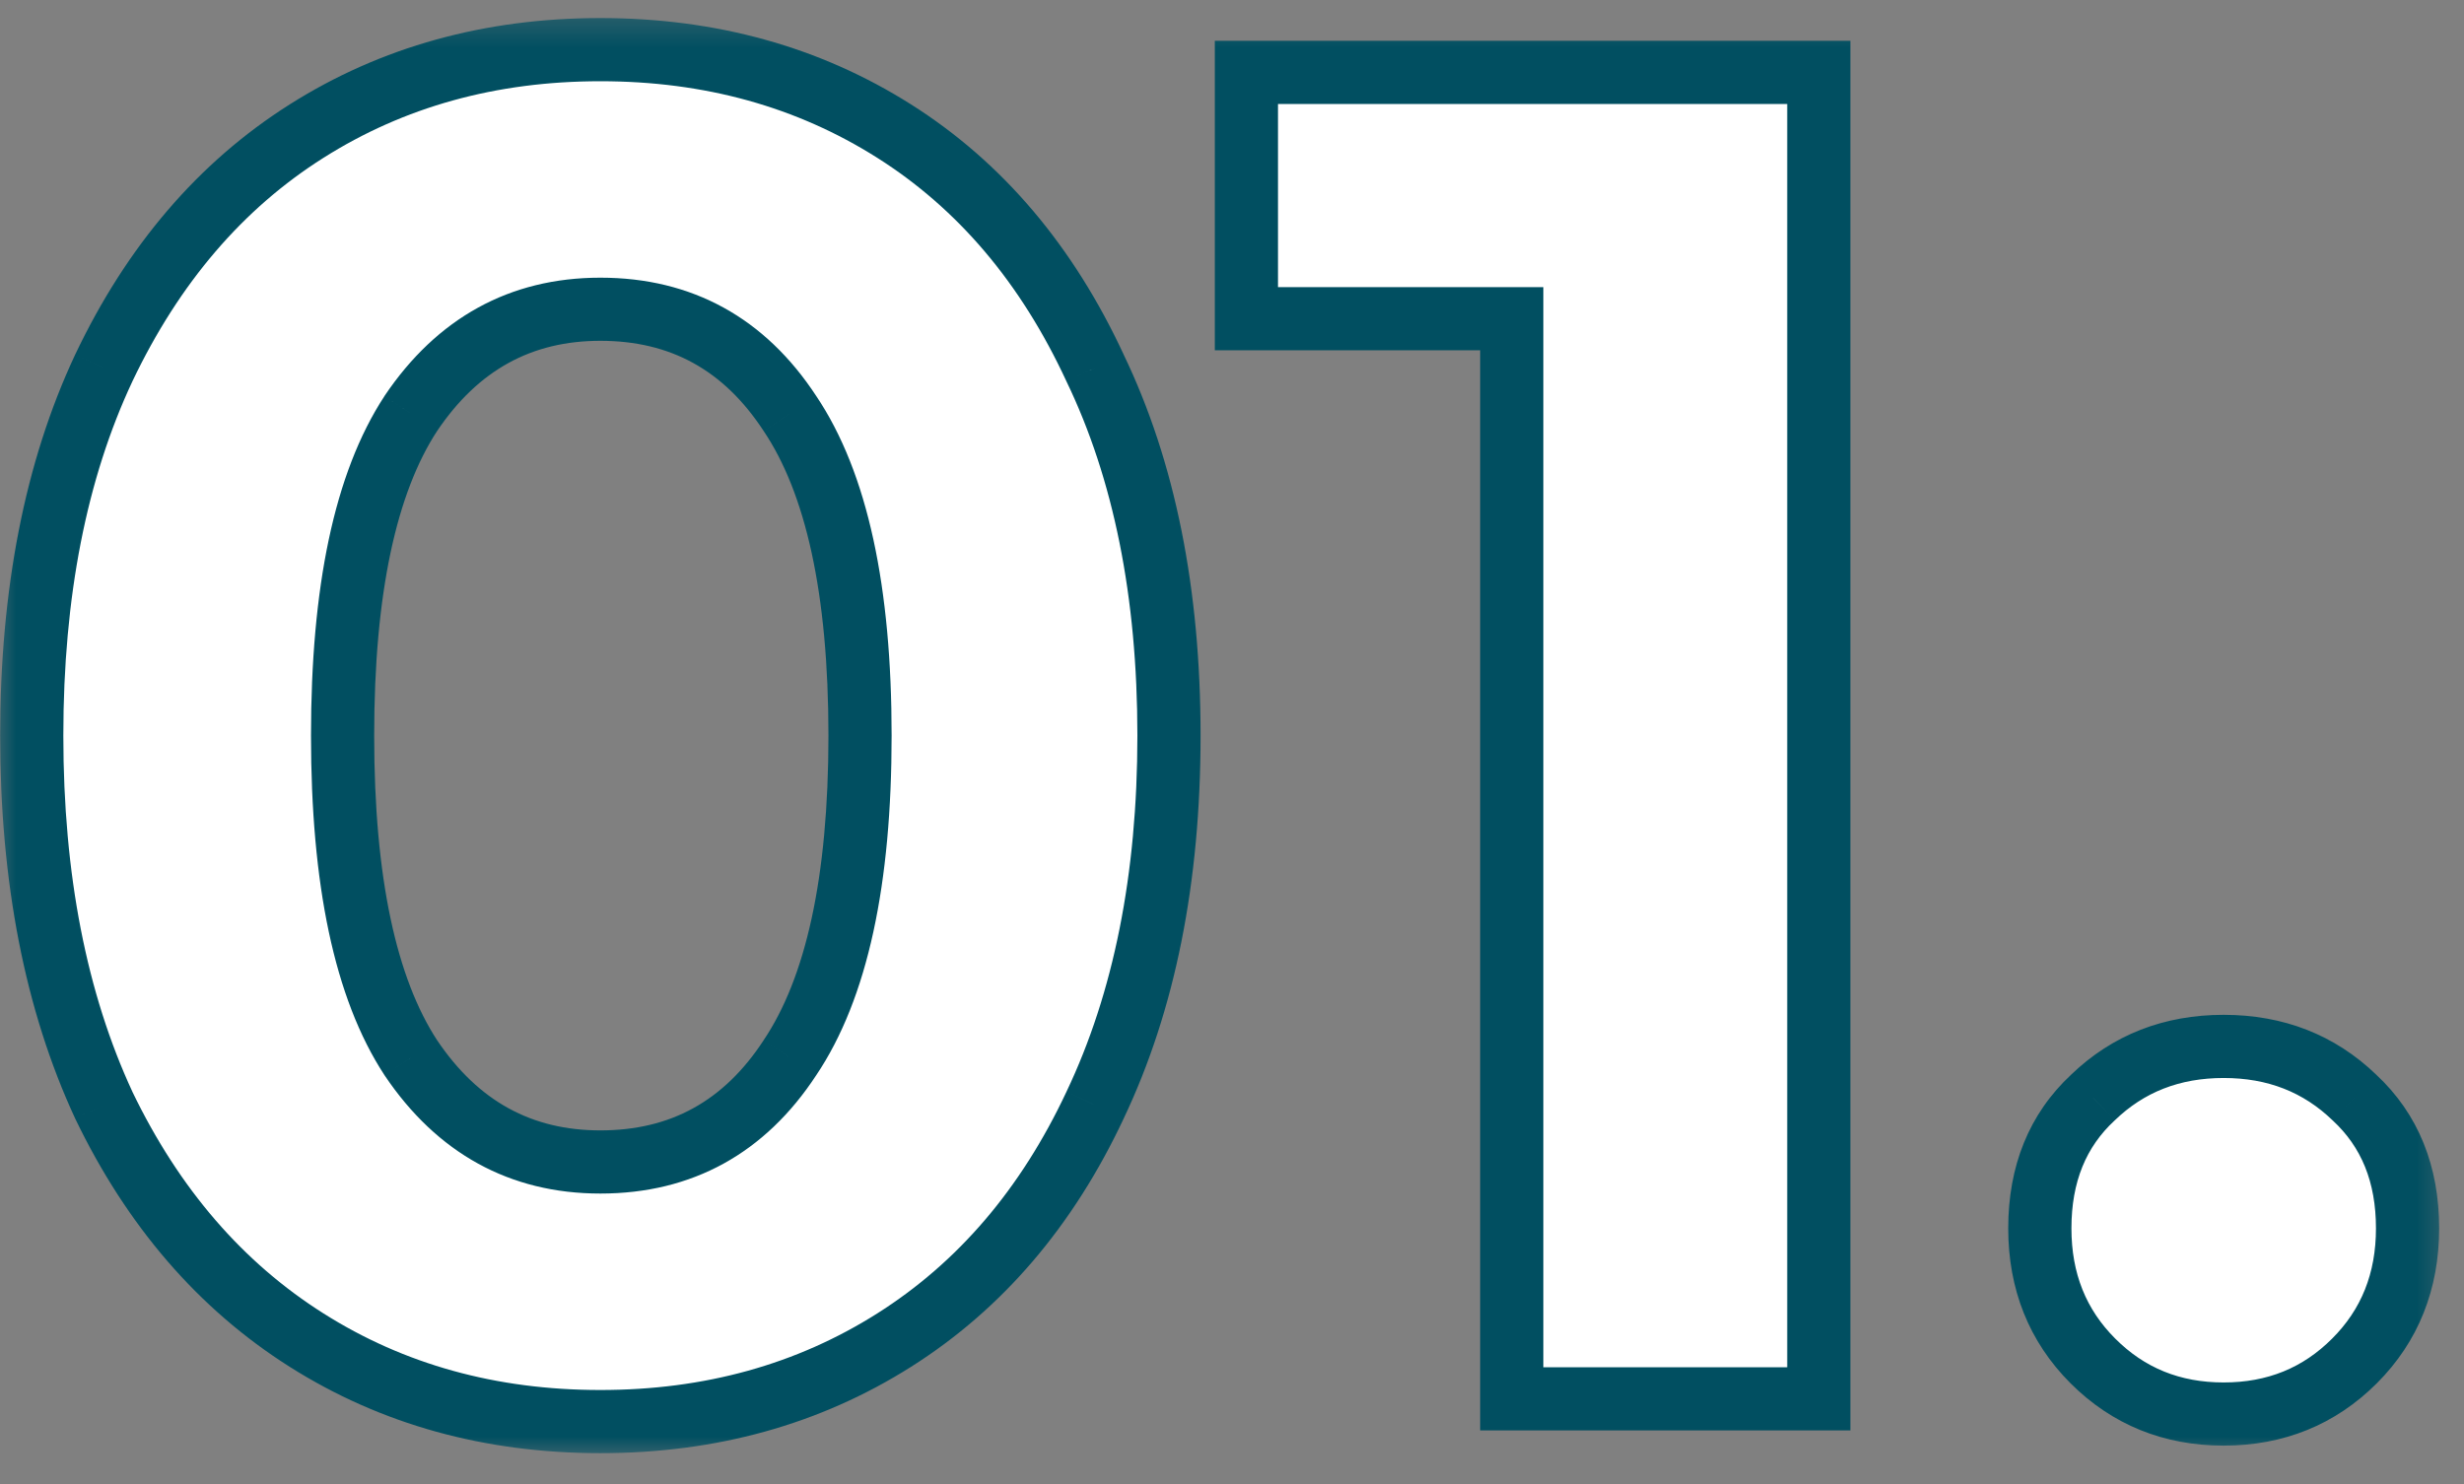
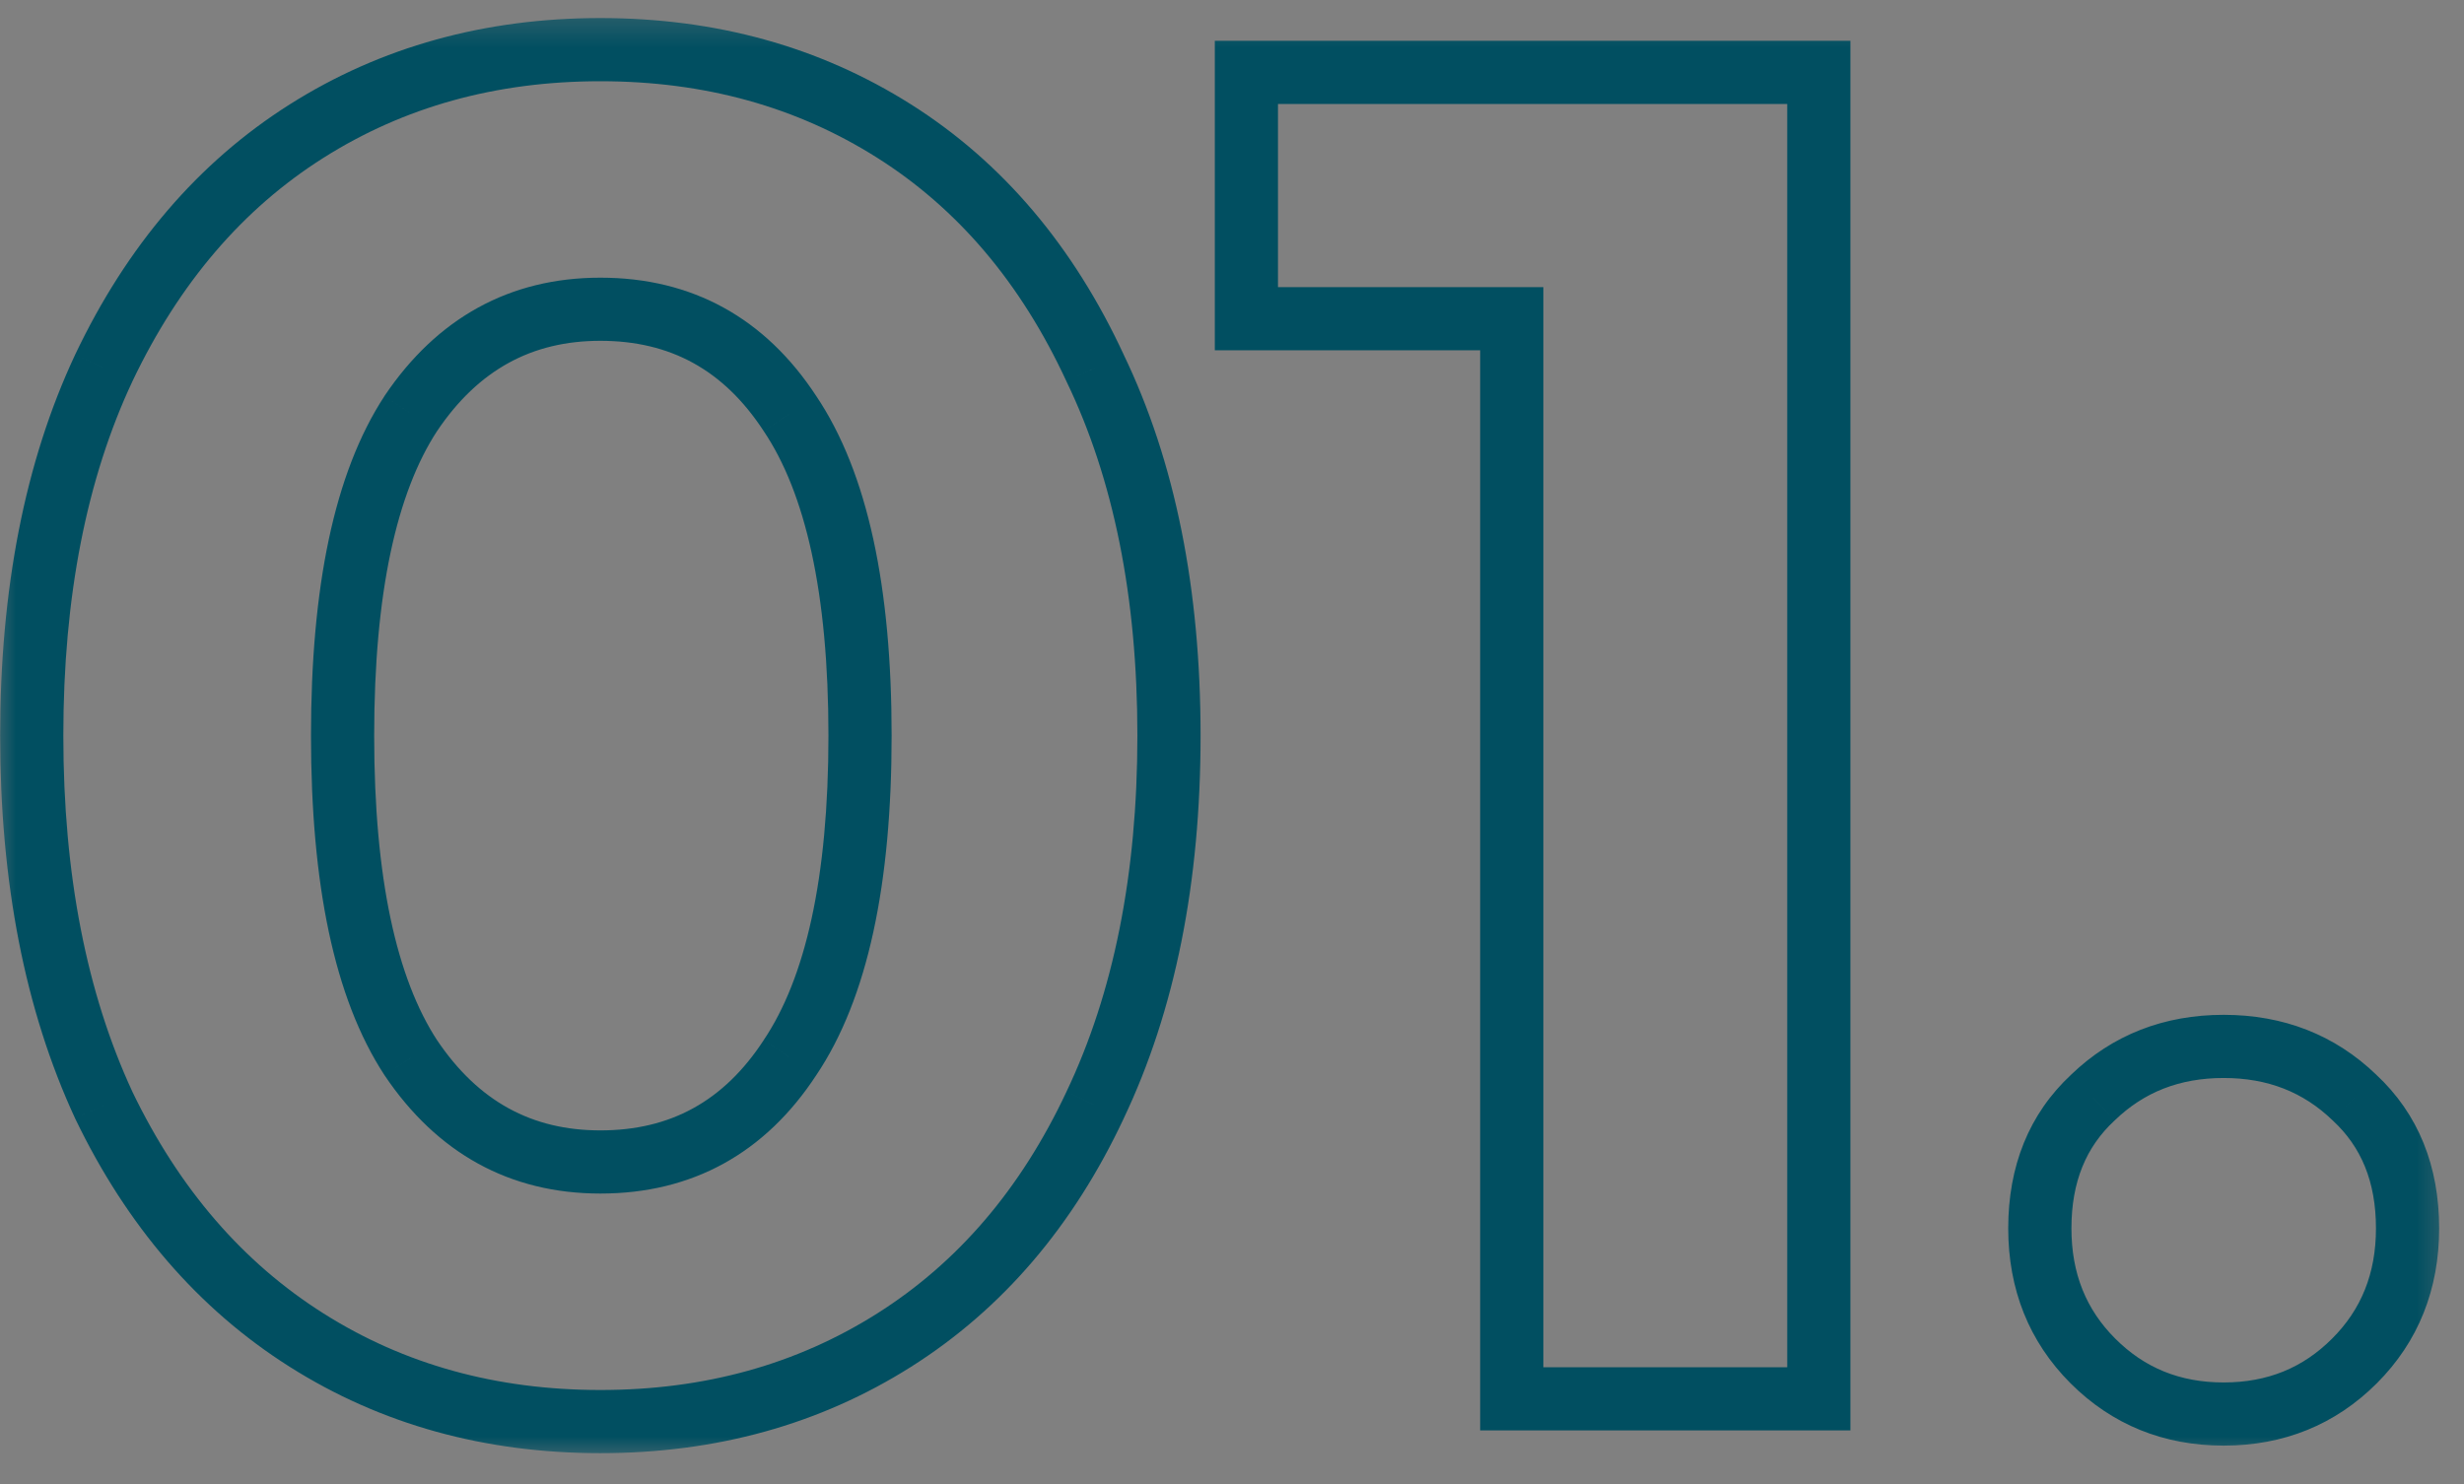
<svg xmlns="http://www.w3.org/2000/svg" width="78" height="47" viewBox="0 0 78 47" fill="none">
  <rect x="0" y="0" width="78" height="47" fill="#808080" stroke="none" />
-   <path d="M19.005 45.011C15.525 45.011 12.425 44.151 9.705 42.431C6.985 40.712 4.845 38.231 3.285 34.992C1.765 31.712 1.005 27.811 1.005 23.291C1.005 18.771 1.765 14.892 3.285 11.652C4.845 8.372 6.985 5.872 9.705 4.152C12.425 2.432 15.525 1.572 19.005 1.572C22.485 1.572 25.585 2.432 28.305 4.152C31.025 5.872 33.145 8.372 34.665 11.652C36.225 14.892 37.005 18.771 37.005 23.291C37.005 27.811 36.225 31.712 34.665 34.992C33.145 38.231 31.025 40.712 28.305 42.431C25.585 44.151 22.485 45.011 19.005 45.011ZM19.005 36.791C21.565 36.791 23.565 35.691 25.005 33.492C26.485 31.291 27.225 27.892 27.225 23.291C27.225 18.692 26.485 15.291 25.005 13.091C23.565 10.892 21.565 9.792 19.005 9.792C16.485 9.792 14.485 10.892 13.005 13.091C11.565 15.291 10.845 18.692 10.845 23.291C10.845 27.892 11.565 31.291 13.005 33.492C14.485 35.691 16.485 36.791 19.005 36.791ZM57.576 2.292V44.291H47.856V10.091H39.456V2.292H57.576ZM70.392 44.772C68.752 44.772 67.373 44.212 66.252 43.092C65.132 41.971 64.573 40.572 64.573 38.892C64.573 37.172 65.132 35.791 66.252 34.752C67.373 33.672 68.752 33.132 70.392 33.132C72.032 33.132 73.412 33.672 74.532 34.752C75.653 35.791 76.213 37.172 76.213 38.892C76.213 40.572 75.653 41.971 74.532 43.092C73.412 44.212 72.032 44.772 70.392 44.772Z" fill="white" />
  <mask id="mask0_1942_22" style="mask-type:luminance" maskUnits="userSpaceOnUse" x="-1" y="0" width="79" height="47">
    <path d="M77.665 0.292H-0.334V46.291H77.665V0.292Z" fill="white" />
    <path d="M19.005 45.011C15.525 45.011 12.425 44.151 9.705 42.431C6.985 40.712 4.845 38.231 3.285 34.992C1.765 31.712 1.005 27.811 1.005 23.291C1.005 18.771 1.765 14.892 3.285 11.652C4.845 8.372 6.985 5.872 9.705 4.152C12.425 2.432 15.525 1.572 19.005 1.572C22.485 1.572 25.585 2.432 28.305 4.152C31.025 5.872 33.145 8.372 34.665 11.652C36.225 14.892 37.005 18.771 37.005 23.291C37.005 27.811 36.225 31.712 34.665 34.992C33.145 38.231 31.025 40.712 28.305 42.431C25.585 44.151 22.485 45.011 19.005 45.011ZM19.005 36.791C21.565 36.791 23.565 35.691 25.005 33.492C26.485 31.291 27.225 27.892 27.225 23.291C27.225 18.692 26.485 15.291 25.005 13.091C23.565 10.892 21.565 9.792 19.005 9.792C16.485 9.792 14.485 10.892 13.005 13.091C11.565 15.291 10.845 18.692 10.845 23.291C10.845 27.892 11.565 31.291 13.005 33.492C14.485 35.691 16.485 36.791 19.005 36.791ZM57.576 2.292V44.291H47.856V10.091H39.456V2.292H57.576ZM70.392 44.772C68.752 44.772 67.373 44.212 66.252 43.092C65.132 41.971 64.573 40.572 64.573 38.892C64.573 37.172 65.132 35.791 66.252 34.752C67.373 33.672 68.752 33.132 70.392 33.132C72.032 33.132 73.412 33.672 74.532 34.752C75.653 35.791 76.213 37.172 76.213 38.892C76.213 40.572 75.653 41.971 74.532 43.092C73.412 44.212 72.032 44.772 70.392 44.772Z" fill="black" />
  </mask>
  <g mask="url(#mask0_1942_22)">
    <path d="M3.285 34.992L2.378 35.412L2.381 35.419L2.384 35.425L3.285 34.992ZM3.285 11.652L2.382 11.222L2.38 11.227L3.285 11.652ZM34.665 11.652L33.758 12.072L33.761 12.079L33.764 12.085L34.665 11.652ZM34.665 34.992L33.762 34.562L33.76 34.567L34.665 34.992ZM25.005 33.492L24.175 32.933L24.169 32.944L25.005 33.492ZM25.005 13.091L24.169 13.639L24.176 13.65L25.005 13.091ZM13.005 13.091L12.175 12.533L12.169 12.544L13.005 13.091ZM13.005 33.492L12.169 34.039L12.176 34.05L13.005 33.492ZM19.005 44.011C15.698 44.011 12.787 43.197 10.24 41.586L9.171 43.277C12.064 45.106 15.352 46.011 19.005 46.011V44.011ZM10.24 41.586C7.696 39.978 5.675 37.649 4.186 34.558L2.384 35.425C4.016 38.814 6.275 41.445 9.171 43.277L10.24 41.586ZM4.193 34.571C2.747 31.451 2.005 27.702 2.005 23.291H0.005C0.005 27.921 0.784 31.971 2.378 35.412L4.193 34.571ZM2.005 23.291C2.005 18.881 2.747 15.153 4.191 12.076L2.38 11.227C0.784 14.63 0.005 18.662 0.005 23.291H2.005ZM4.188 12.081C5.678 8.949 7.699 6.603 10.24 4.997L9.171 3.306C6.271 5.14 4.013 7.794 2.382 11.222L4.188 12.081ZM10.24 4.997C12.787 3.386 15.698 2.572 19.005 2.572V0.572C15.352 0.572 12.064 1.477 9.171 3.306L10.24 4.997ZM19.005 2.572C22.312 2.572 25.224 3.386 27.771 4.997L28.84 3.306C25.947 1.477 22.659 0.572 19.005 0.572V2.572ZM27.771 4.997C30.309 6.602 32.309 8.944 33.758 12.072L35.573 11.231C33.982 7.799 31.742 5.141 28.84 3.306L27.771 4.997ZM33.764 12.085C35.245 15.16 36.005 18.884 36.005 23.291H38.005C38.005 18.659 37.206 14.623 35.566 11.218L33.764 12.085ZM36.005 23.291C36.005 27.698 35.245 31.445 33.762 34.562L35.568 35.421C37.206 31.978 38.005 27.925 38.005 23.291H36.005ZM33.76 34.567C32.312 37.654 30.312 39.979 27.771 41.586L28.84 43.277C31.739 41.444 33.979 38.809 35.571 35.416L33.76 34.567ZM27.771 41.586C25.224 43.197 22.312 44.011 19.005 44.011V46.011C22.659 46.011 25.947 45.106 28.84 43.277L27.771 41.586ZM19.005 37.791C21.914 37.791 24.223 36.512 25.842 34.039L24.169 32.944C22.907 34.871 21.217 35.791 19.005 35.791V37.791ZM25.835 34.05C27.481 31.603 28.225 27.961 28.225 23.291H26.225C26.225 27.822 25.489 30.98 24.175 32.933L25.835 34.05ZM28.225 23.291C28.225 18.622 27.481 14.98 25.835 12.533L24.176 13.65C25.49 15.603 26.225 18.761 26.225 23.291H28.225ZM25.842 12.544C24.223 10.071 21.914 8.792 19.005 8.792V10.791C21.217 10.791 22.907 11.712 24.169 13.639L25.842 12.544ZM19.005 8.792C16.132 8.792 13.83 10.074 12.175 12.533L13.835 13.65C15.141 11.709 16.838 10.791 19.005 10.791V8.792ZM12.169 12.544C10.569 14.988 9.845 18.625 9.845 23.291H11.845C11.845 18.758 12.562 15.595 13.842 13.639L12.169 12.544ZM9.845 23.291C9.845 27.958 10.569 31.595 12.169 34.039L13.842 32.944C12.562 30.988 11.845 27.825 11.845 23.291H9.845ZM12.176 34.05C13.83 36.509 16.132 37.791 19.005 37.791V35.791C16.838 35.791 15.141 34.874 13.835 32.933L12.176 34.05ZM57.576 2.292H58.576V1.292H57.576V2.292ZM57.576 44.291V45.291H58.576V44.291H57.576ZM47.856 44.291H46.856V45.291H47.856V44.291ZM47.856 10.091H48.856V9.092H47.856V10.091ZM39.456 10.091H38.456V11.091H39.456V10.091ZM39.456 2.292V1.292H38.456V2.292H39.456ZM56.576 2.292V44.291H58.576V2.292H56.576ZM57.576 43.291H47.856V45.291H57.576V43.291ZM48.856 44.291V10.091H46.856V44.291H48.856ZM47.856 9.092H39.456V11.091H47.856V9.092ZM40.456 10.091V2.292H38.456V10.091H40.456ZM39.456 3.292H57.576V1.292H39.456V3.292ZM66.252 34.752L66.933 35.484L66.94 35.478L66.947 35.471L66.252 34.752ZM74.532 34.752L73.838 35.471L73.845 35.478L73.852 35.484L74.532 34.752ZM70.392 43.772C69.007 43.772 67.885 43.31 66.96 42.384L65.545 43.799C66.86 45.113 68.498 45.772 70.392 45.772V43.772ZM66.96 42.384C66.039 41.464 65.573 40.324 65.573 38.892H63.572C63.572 40.819 64.226 42.479 65.545 43.799L66.96 42.384ZM65.573 38.892C65.573 37.411 66.043 36.31 66.933 35.484L65.572 34.019C64.222 35.273 63.572 36.932 63.572 38.892H65.573ZM66.947 35.471C67.869 34.581 68.996 34.132 70.392 34.132V32.132C68.509 32.132 66.876 32.761 65.558 34.032L66.947 35.471ZM70.392 34.132C71.789 34.132 72.916 34.581 73.838 35.471L75.227 34.032C73.909 32.761 72.276 32.132 70.392 32.132V34.132ZM73.852 35.484C74.742 36.31 75.213 37.411 75.213 38.892H77.213C77.213 36.932 76.563 35.273 75.213 34.019L73.852 35.484ZM75.213 38.892C75.213 40.324 74.746 41.464 73.825 42.384L75.24 43.799C76.559 42.479 77.213 40.819 77.213 38.892H75.213ZM73.825 42.384C72.9 43.31 71.778 43.772 70.392 43.772V45.772C72.287 45.772 73.925 45.113 75.24 43.799L73.825 42.384Z" fill="#014F61" />
  </g>
</svg>